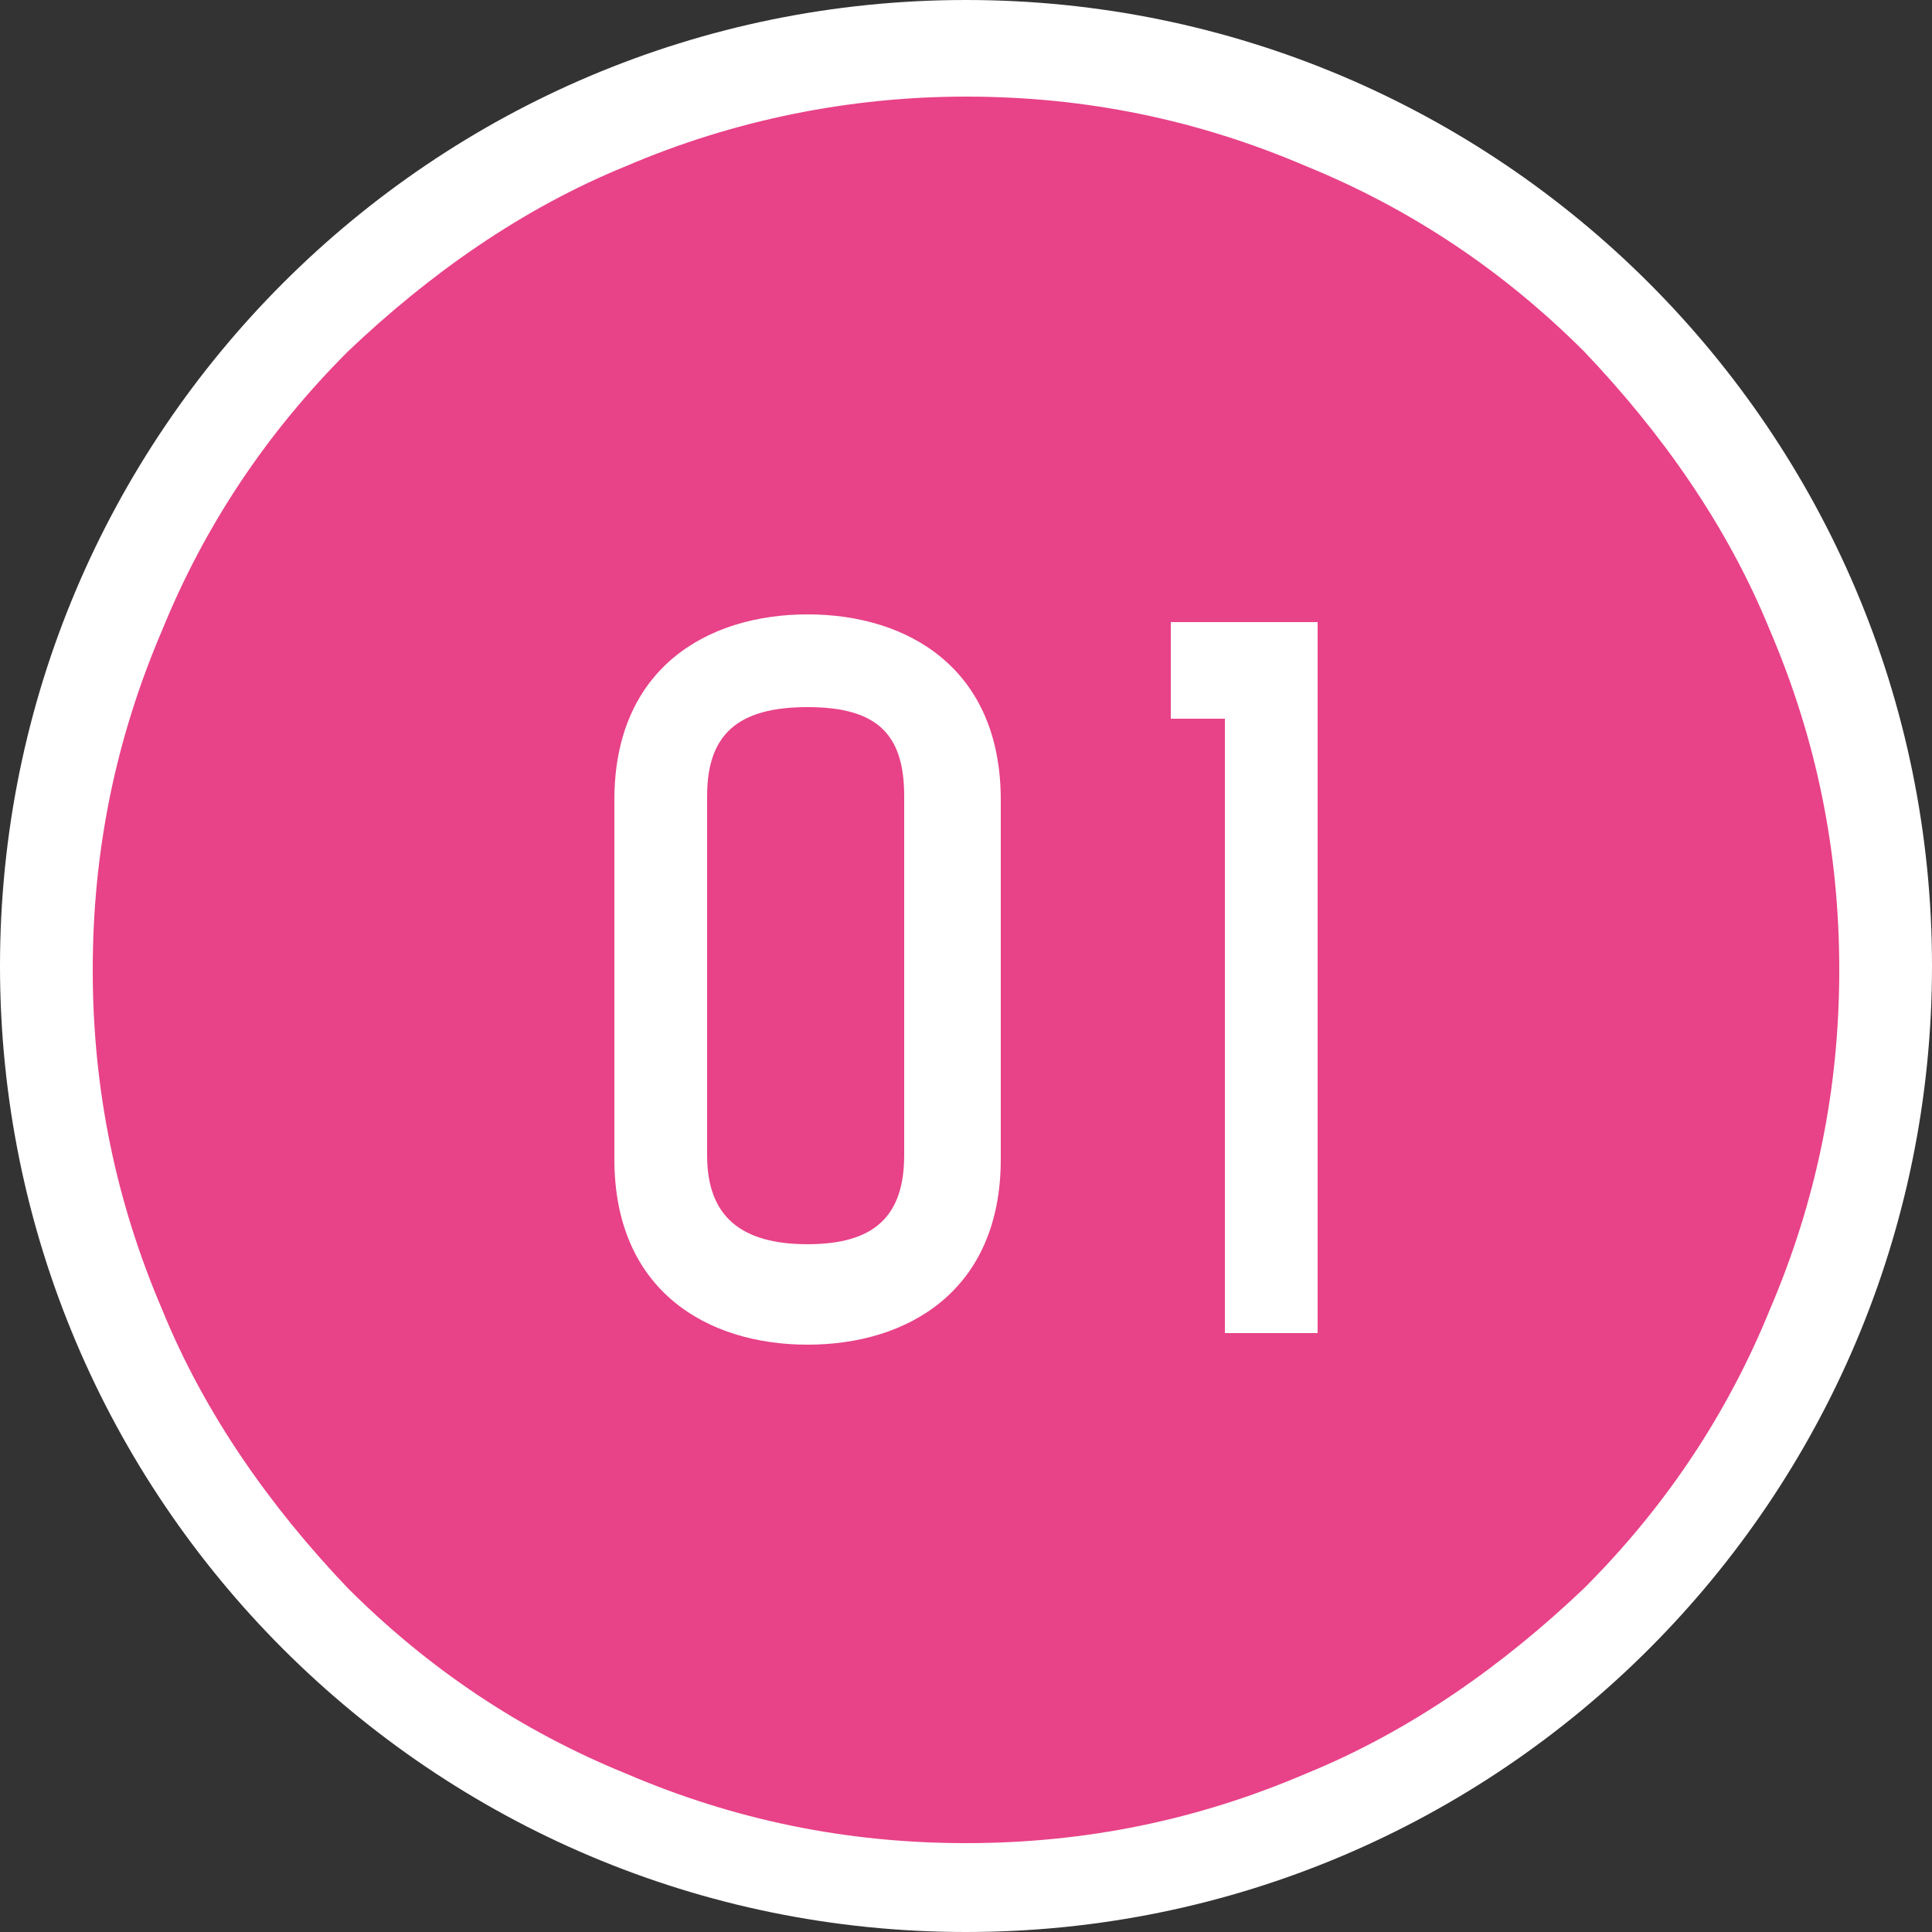
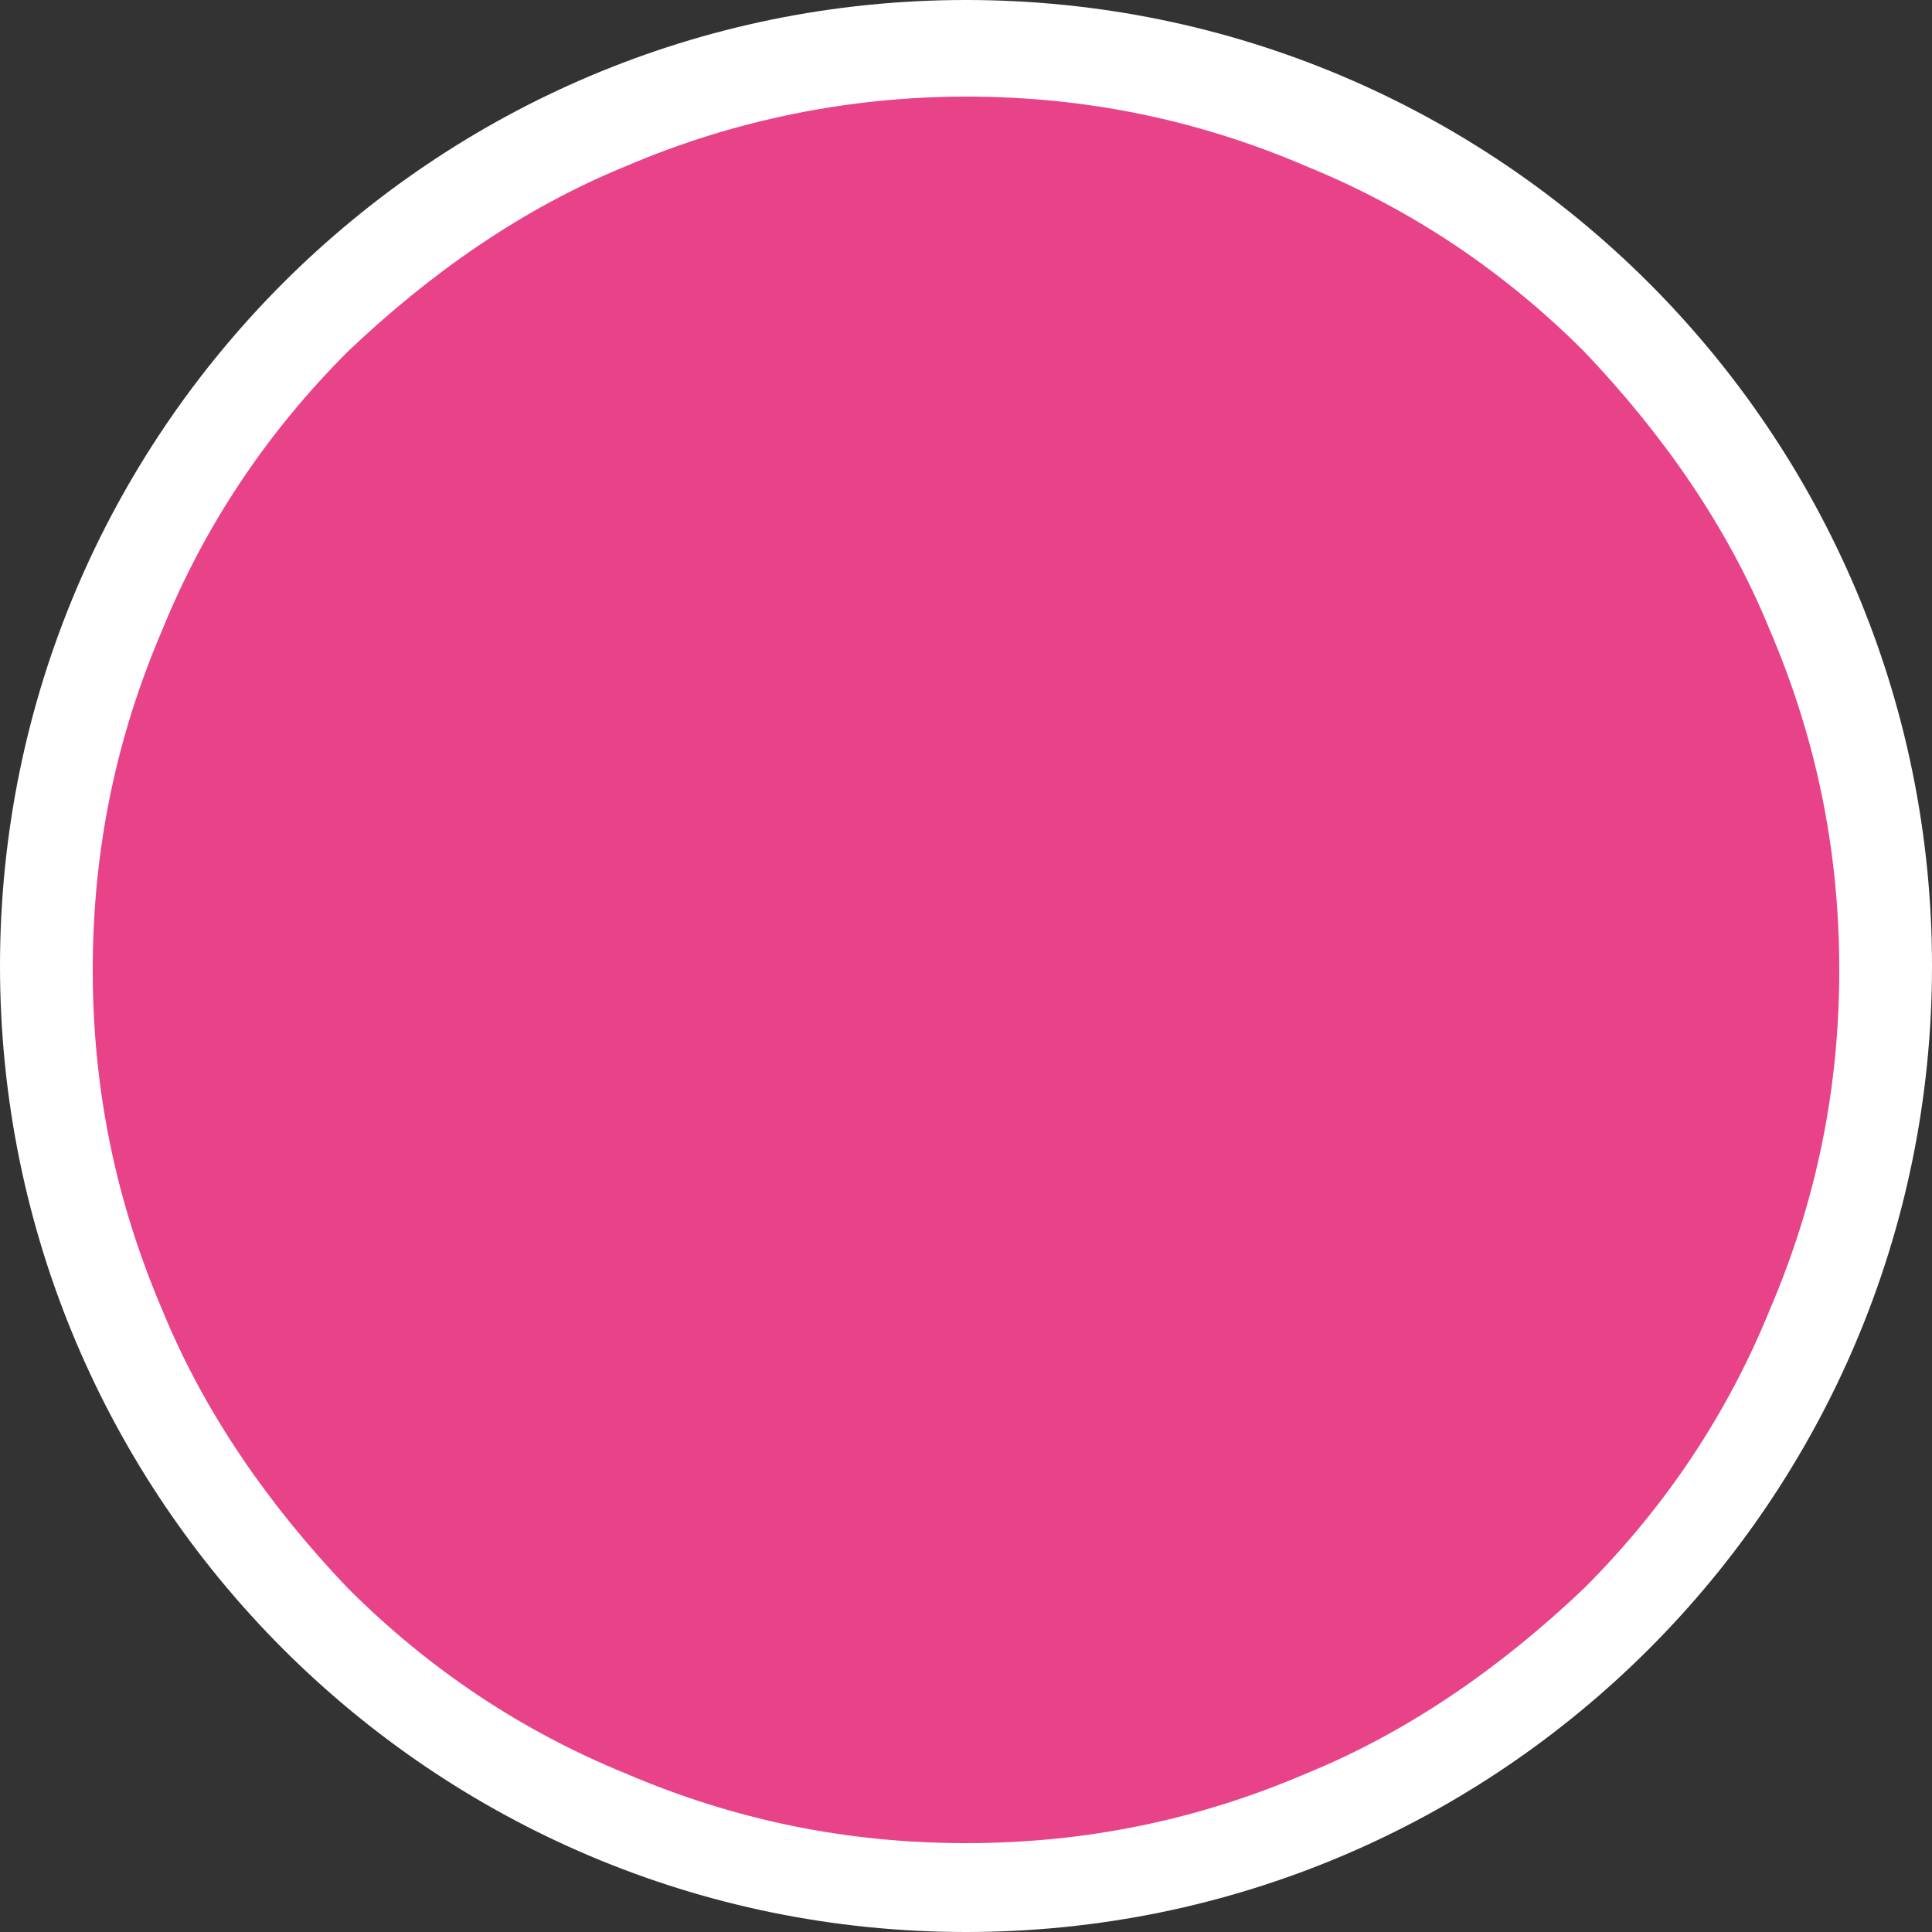
<svg xmlns="http://www.w3.org/2000/svg" id="_レイヤー_1" data-name="レイヤー_1" width="50" height="50" version="1.1" viewBox="0 0 50 50">
  <rect x="0" y="0" width="50" height="50" fill="#333333" stroke="none" />
  <defs>
    <style>
      .st0 {
        fill: #fff;
      }

      .st1 {
        fill: #e84288;
      }
    </style>
  </defs>
  <g id="_グループ_879" data-name="グループ_879">
    <g id="_パス_13452" data-name="パス_13452">
      <path class="st1" d="M25,48.7c-3.2,0-6.3-.6-9.2-1.9-2.8-1.2-5.4-2.9-7.5-5.1-2.2-2.2-3.9-4.7-5.1-7.5-1.2-2.9-1.9-6-1.9-9.2s.6-6.3,1.9-9.2c1.2-2.8,2.9-5.4,5.1-7.5,2.2-2.2,4.7-3.9,7.5-5.1,2.9-1.2,6-1.9,9.2-1.9s6.3.6,9.2,1.9c2.8,1.2,5.4,2.9,7.5,5.1,2.2,2.2,3.9,4.7,5.1,7.5,1.2,2.9,1.9,6,1.9,9.2s-.6,6.3-1.9,9.2c-1.2,2.8-2.9,5.4-5.1,7.5-2.2,2.2-4.7,3.9-7.5,5.1-2.9,1.2-6,1.9-9.2,1.9Z" />
      <path class="st0" d="M25,2.5c-3,0-6,.6-8.8,1.8-2.7,1.1-5.1,2.8-7.2,4.8-2.1,2.1-3.7,4.5-4.8,7.2-1.2,2.8-1.8,5.7-1.8,8.8s.6,6,1.8,8.8c1.1,2.7,2.8,5.1,4.8,7.2,2.1,2.1,4.5,3.7,7.2,4.8,2.8,1.2,5.7,1.8,8.8,1.8s6-.6,8.8-1.8c2.7-1.1,5.1-2.8,7.2-4.8,2.1-2.1,3.7-4.5,4.8-7.2,1.2-2.8,1.8-5.7,1.8-8.8s-.6-6-1.8-8.8c-1.1-2.7-2.8-5.1-4.8-7.2-2.1-2.1-4.5-3.7-7.2-4.8-2.8-1.2-5.7-1.8-8.8-1.8M25,0C38.8,0,50,11.2,50,25s-11.2,25-25,25S0,38.8,0,25,11.2,0,25,0Z" />
    </g>
-     <path id="_パス_13461" data-name="パス_13461" class="st0" d="M20.9,15.9c-2.6,0-5,1.4-5,4.8v9.3c0,3.4,2.4,4.8,5,4.8,2.6,0,5-1.4,5-4.8v-9.3c0-3.4-2.4-4.8-5-4.8ZM23.4,29.9c0,1.6-.8,2.3-2.5,2.3s-2.6-.7-2.6-2.3v-9.3c0-1.6.8-2.3,2.6-2.3s2.5.7,2.5,2.3v9.3ZM34.1,34.5v-18.4h-3.8v2.5h1.4v15.9h2.5Z" />
  </g>
</svg>